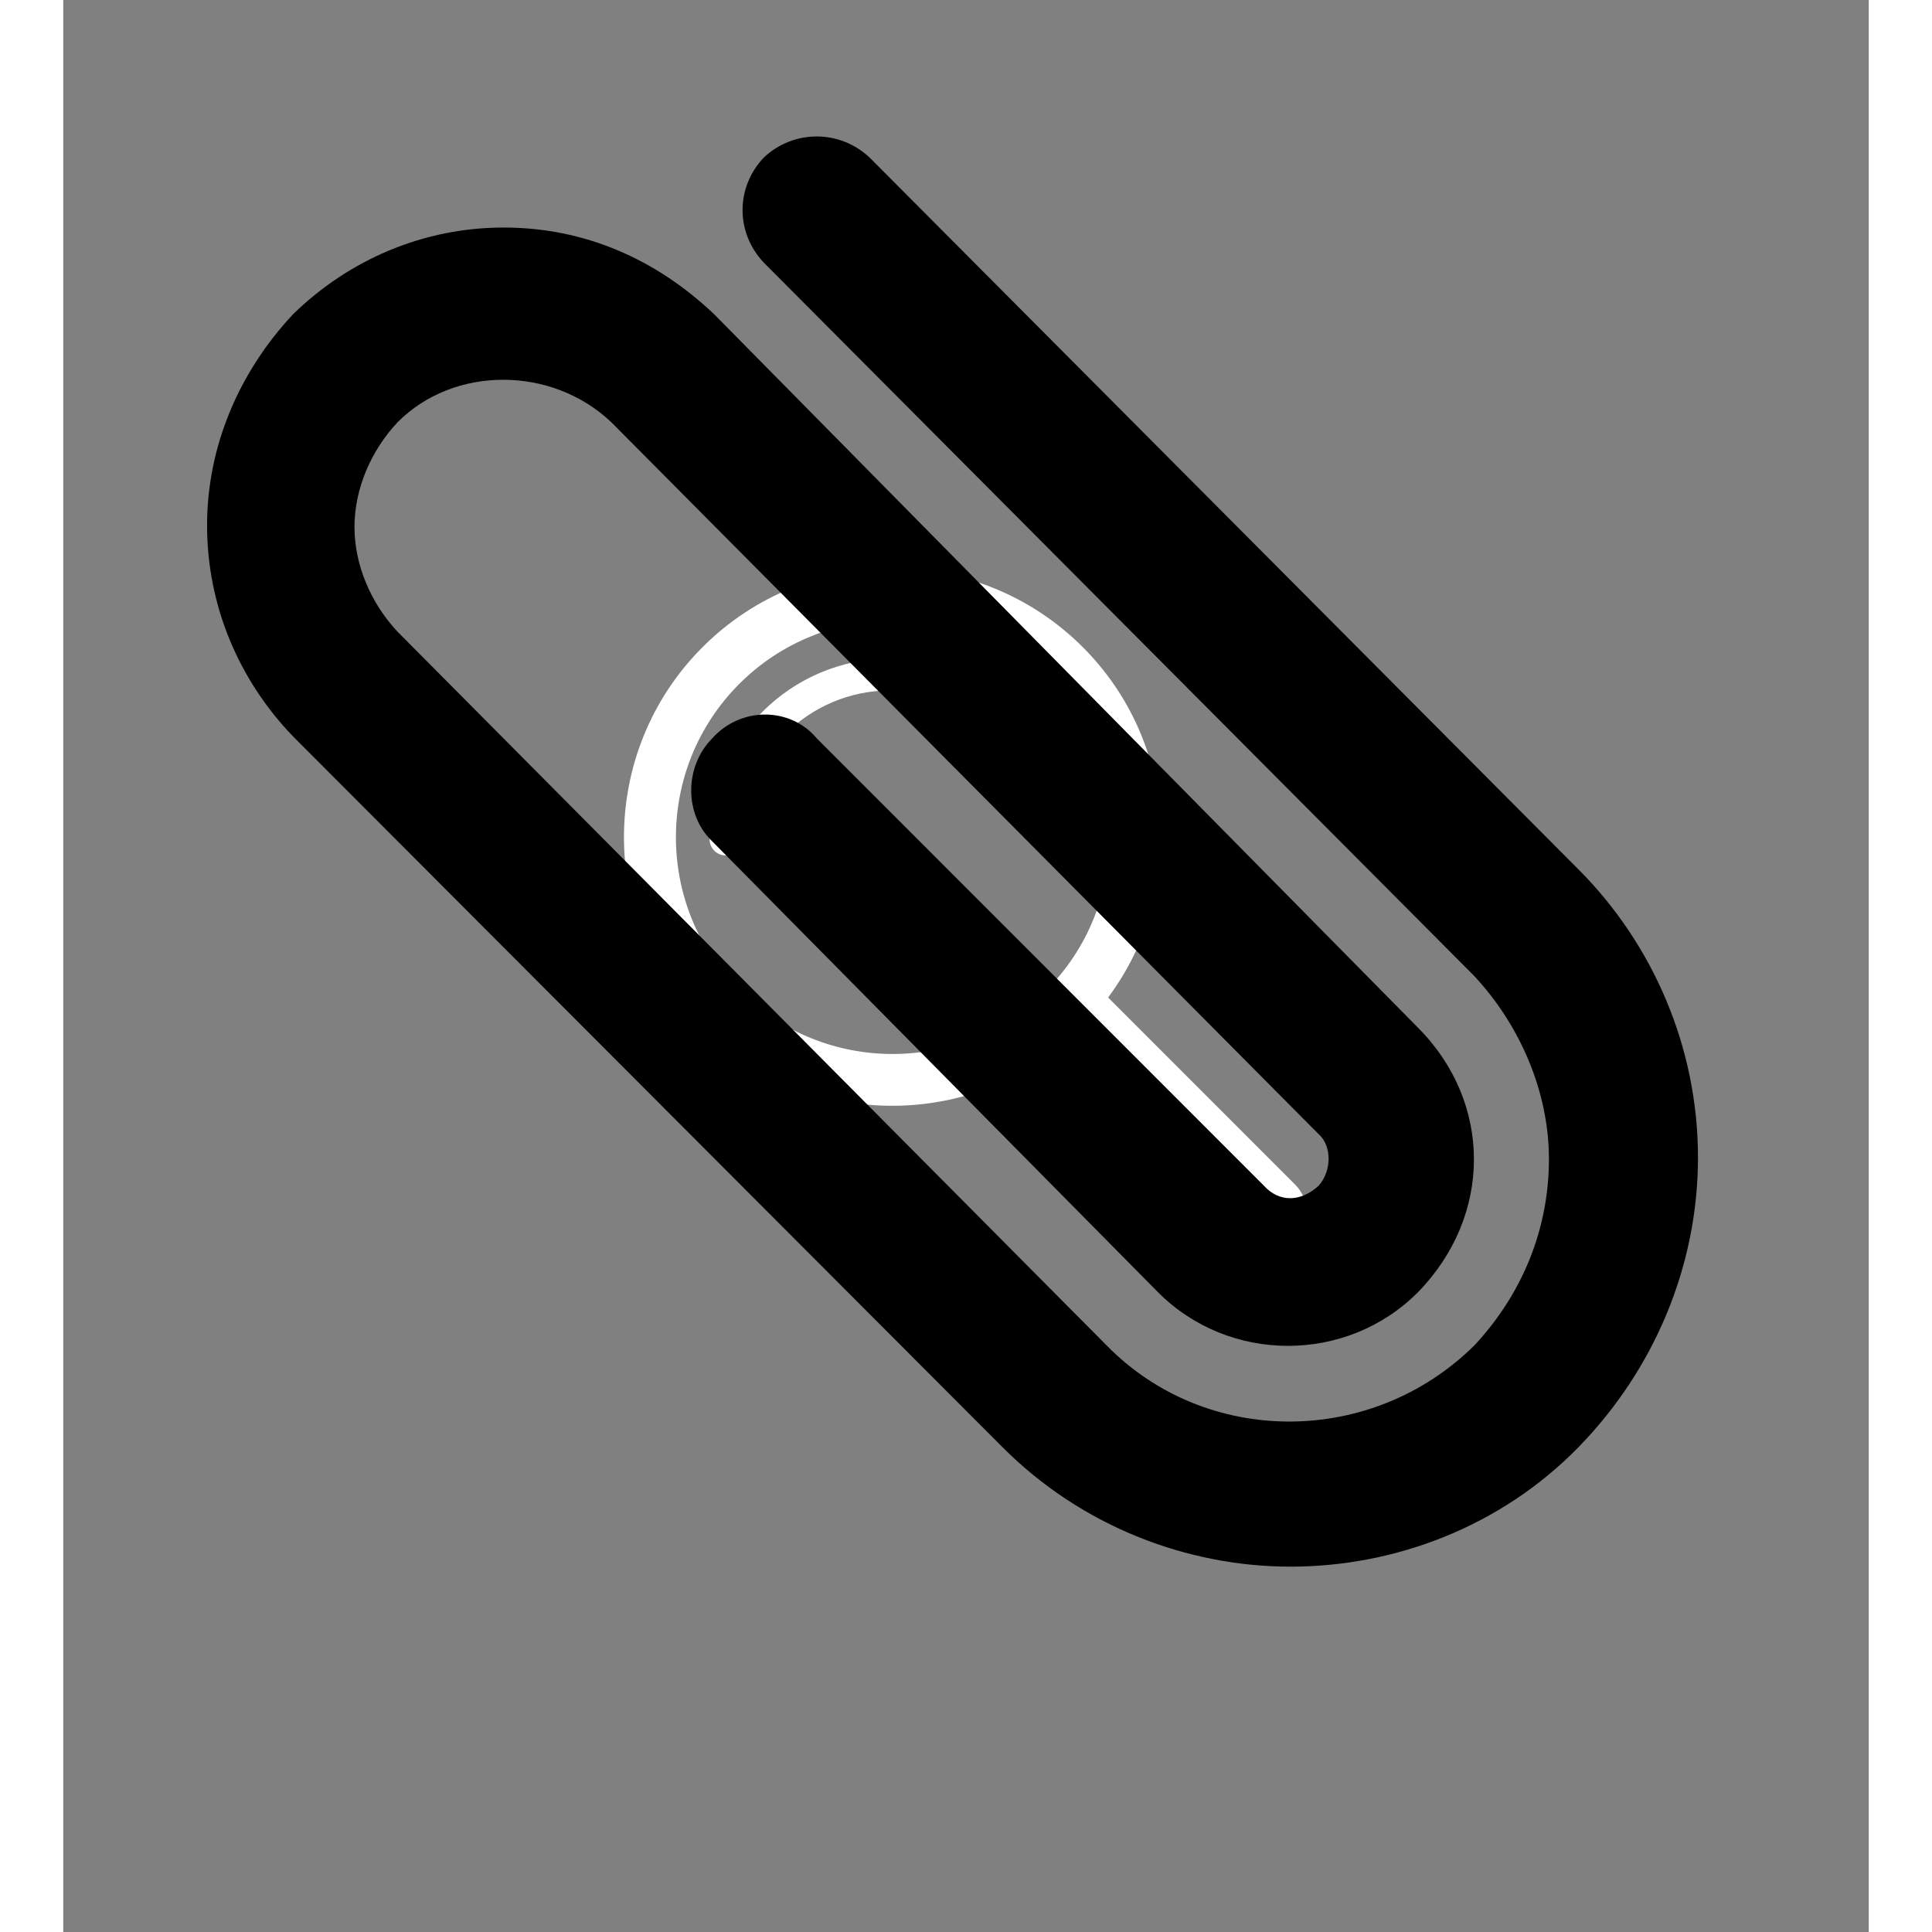
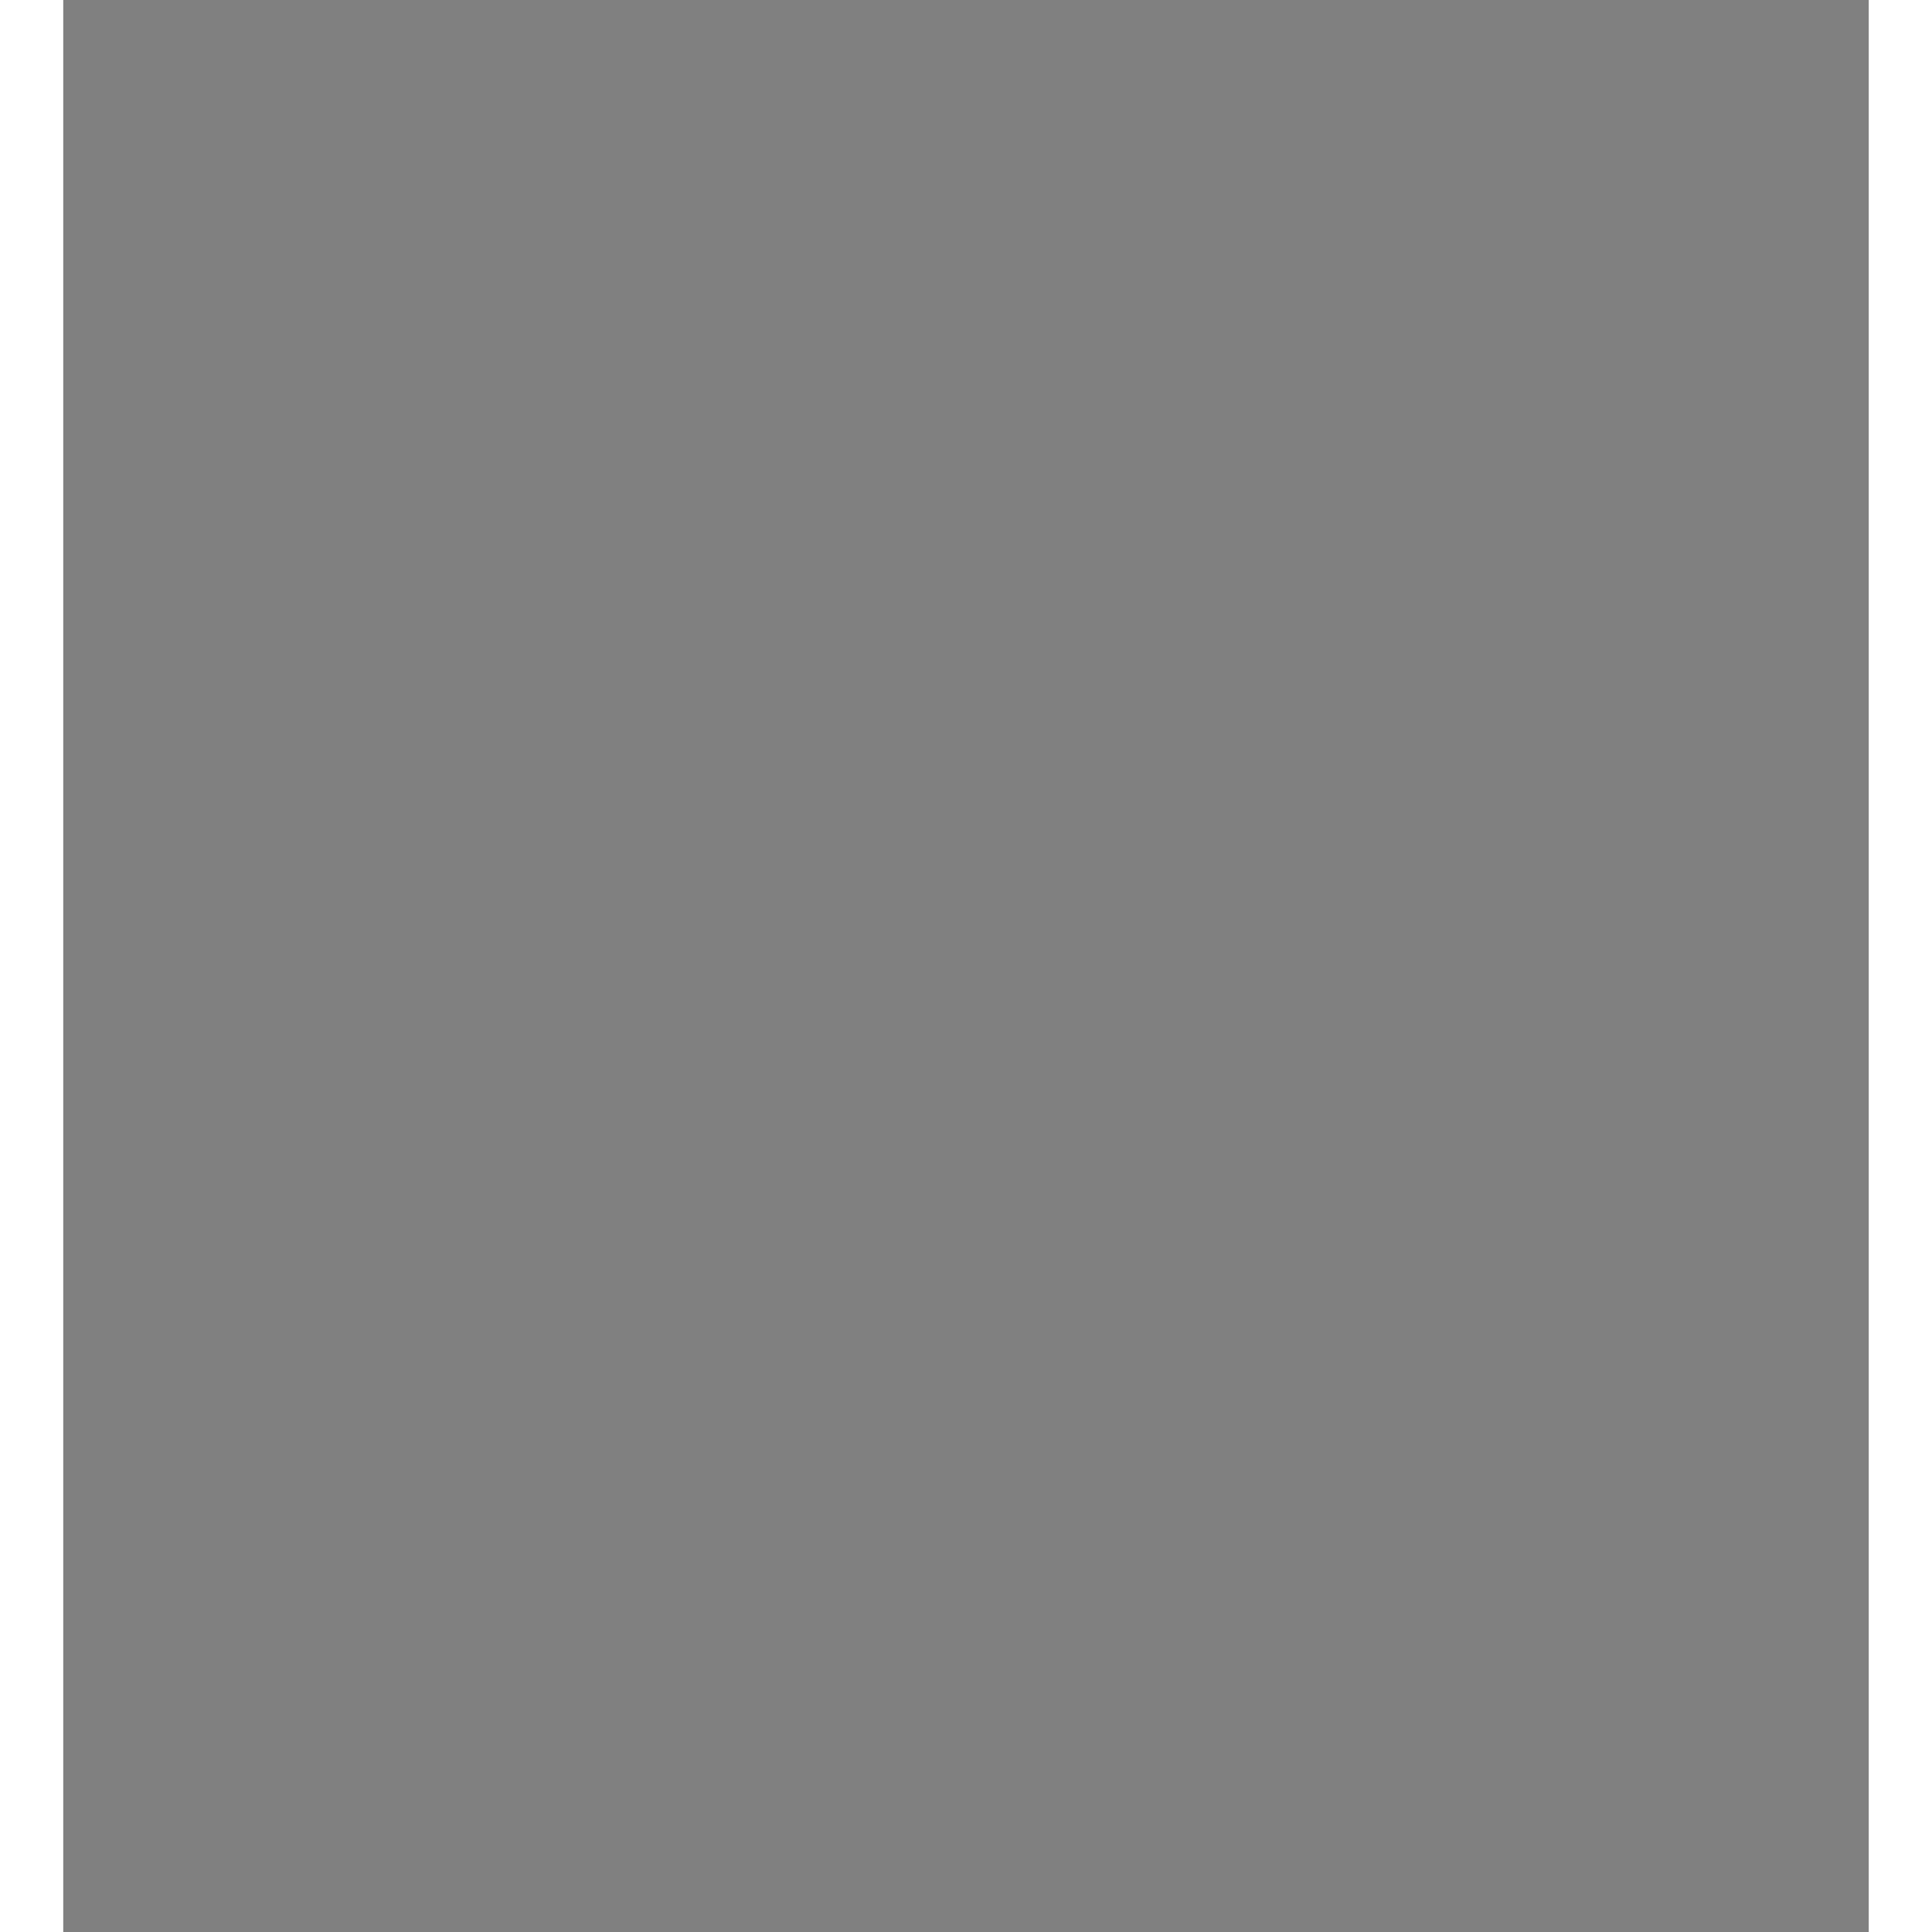
<svg xmlns="http://www.w3.org/2000/svg" width="150" zoomAndPan="magnify" viewBox="0 0 113.04 120.96" height="150" preserveAspectRatio="xMidYMid meet" version="1.0">
  <rect x="0" y="0" width="113.04" height="120.96" fill="#808080" stroke="none" />
  <defs>
    <clipPath id="fc695ddd31">
      <path d="M 35 35 L 78 35 L 78 78.578 L 35 78.578 Z M 35 35 " clip-rule="nonzero" />
    </clipPath>
    <clipPath id="1028707d73">
-       <path d="M 9 8.102 L 102.527 8.102 L 102.527 98.086 L 9 98.086 Z M 9 8.102 " clip-rule="nonzero" />
-     </clipPath>
+       </clipPath>
  </defs>
  <g clip-path="url(#fc695ddd31)">
-     <path fill="#ffffff" d="M 77.129 74.168 L 65.418 62.453 C 70.32 55.867 69.805 46.492 63.832 40.516 C 57.266 33.953 46.59 33.953 40.027 40.516 C 33.465 47.078 33.465 57.758 40.027 64.32 C 46 70.297 55.379 70.812 61.965 65.906 L 73.676 77.617 C 74.629 78.574 76.176 78.574 77.129 77.617 C 78.082 76.664 78.082 75.121 77.129 74.168 Z M 42.328 62.02 C 37.035 56.727 37.035 48.109 42.328 42.816 C 47.621 37.523 56.234 37.523 61.527 42.816 C 66.824 48.109 66.824 56.727 61.527 62.02 C 56.234 67.312 47.621 67.312 42.328 62.02 Z M 42.328 62.02 " fill-opacity="1" fill-rule="nonzero" />
-   </g>
-   <path fill="#ffffff" d="M 41.465 53.555 C 40.914 53.555 40.469 53.109 40.469 52.559 C 40.469 46.312 45.547 41.23 51.793 41.23 C 52.344 41.23 52.793 41.68 52.793 42.23 C 52.793 42.781 52.344 43.227 51.793 43.227 C 46.648 43.227 42.461 47.41 42.461 52.559 C 42.461 53.109 42.016 53.555 41.465 53.555 Z M 41.465 53.555 " fill-opacity="1" fill-rule="nonzero" />
+     </g>
  <g clip-path="url(#1028707d73)">
    <path fill="#000000" d="M 50.492 9.871 C 48.625 8.102 45.719 8.102 43.852 9.871 C 42.09 11.746 42.09 14.559 43.852 16.434 L 88.348 61.113 C 91.25 64.238 93.016 68.406 93.016 72.57 C 93.016 76.945 91.355 81.008 88.348 84.234 C 81.918 90.59 71.547 90.59 65.324 84.234 L 20.934 39.555 C 19.273 37.785 18.234 35.391 18.234 32.992 C 18.234 30.598 19.273 28.203 20.934 26.434 C 24.457 22.891 30.578 22.891 34.312 26.434 L 78.598 71.008 C 79.43 71.738 79.43 73.301 78.598 74.238 C 77.457 75.277 76.109 75.277 75.176 74.238 L 47.172 46.223 C 45.512 44.242 42.402 44.242 40.637 46.223 C 38.875 47.992 38.875 51.012 40.637 52.68 L 68.539 80.902 C 72.996 85.383 80.363 85.383 84.82 80.902 C 89.488 76.113 89.488 69.031 84.82 64.344 L 40.742 19.664 C 37.113 16.227 32.652 14.246 27.57 14.246 C 22.59 14.246 17.926 16.227 14.398 19.664 C 10.977 23.309 9.004 27.996 9.004 32.891 C 9.004 37.891 10.977 42.574 14.398 46.117 L 58.789 90.59 C 63.766 95.59 70.406 98.086 76.836 98.086 C 83.367 98.086 90.008 95.59 94.883 90.59 C 99.551 85.797 102.348 79.34 102.348 72.469 C 102.348 65.594 99.551 59.137 94.883 54.449 Z M 50.492 9.871 " fill-opacity="1" fill-rule="nonzero" />
  </g>
</svg>